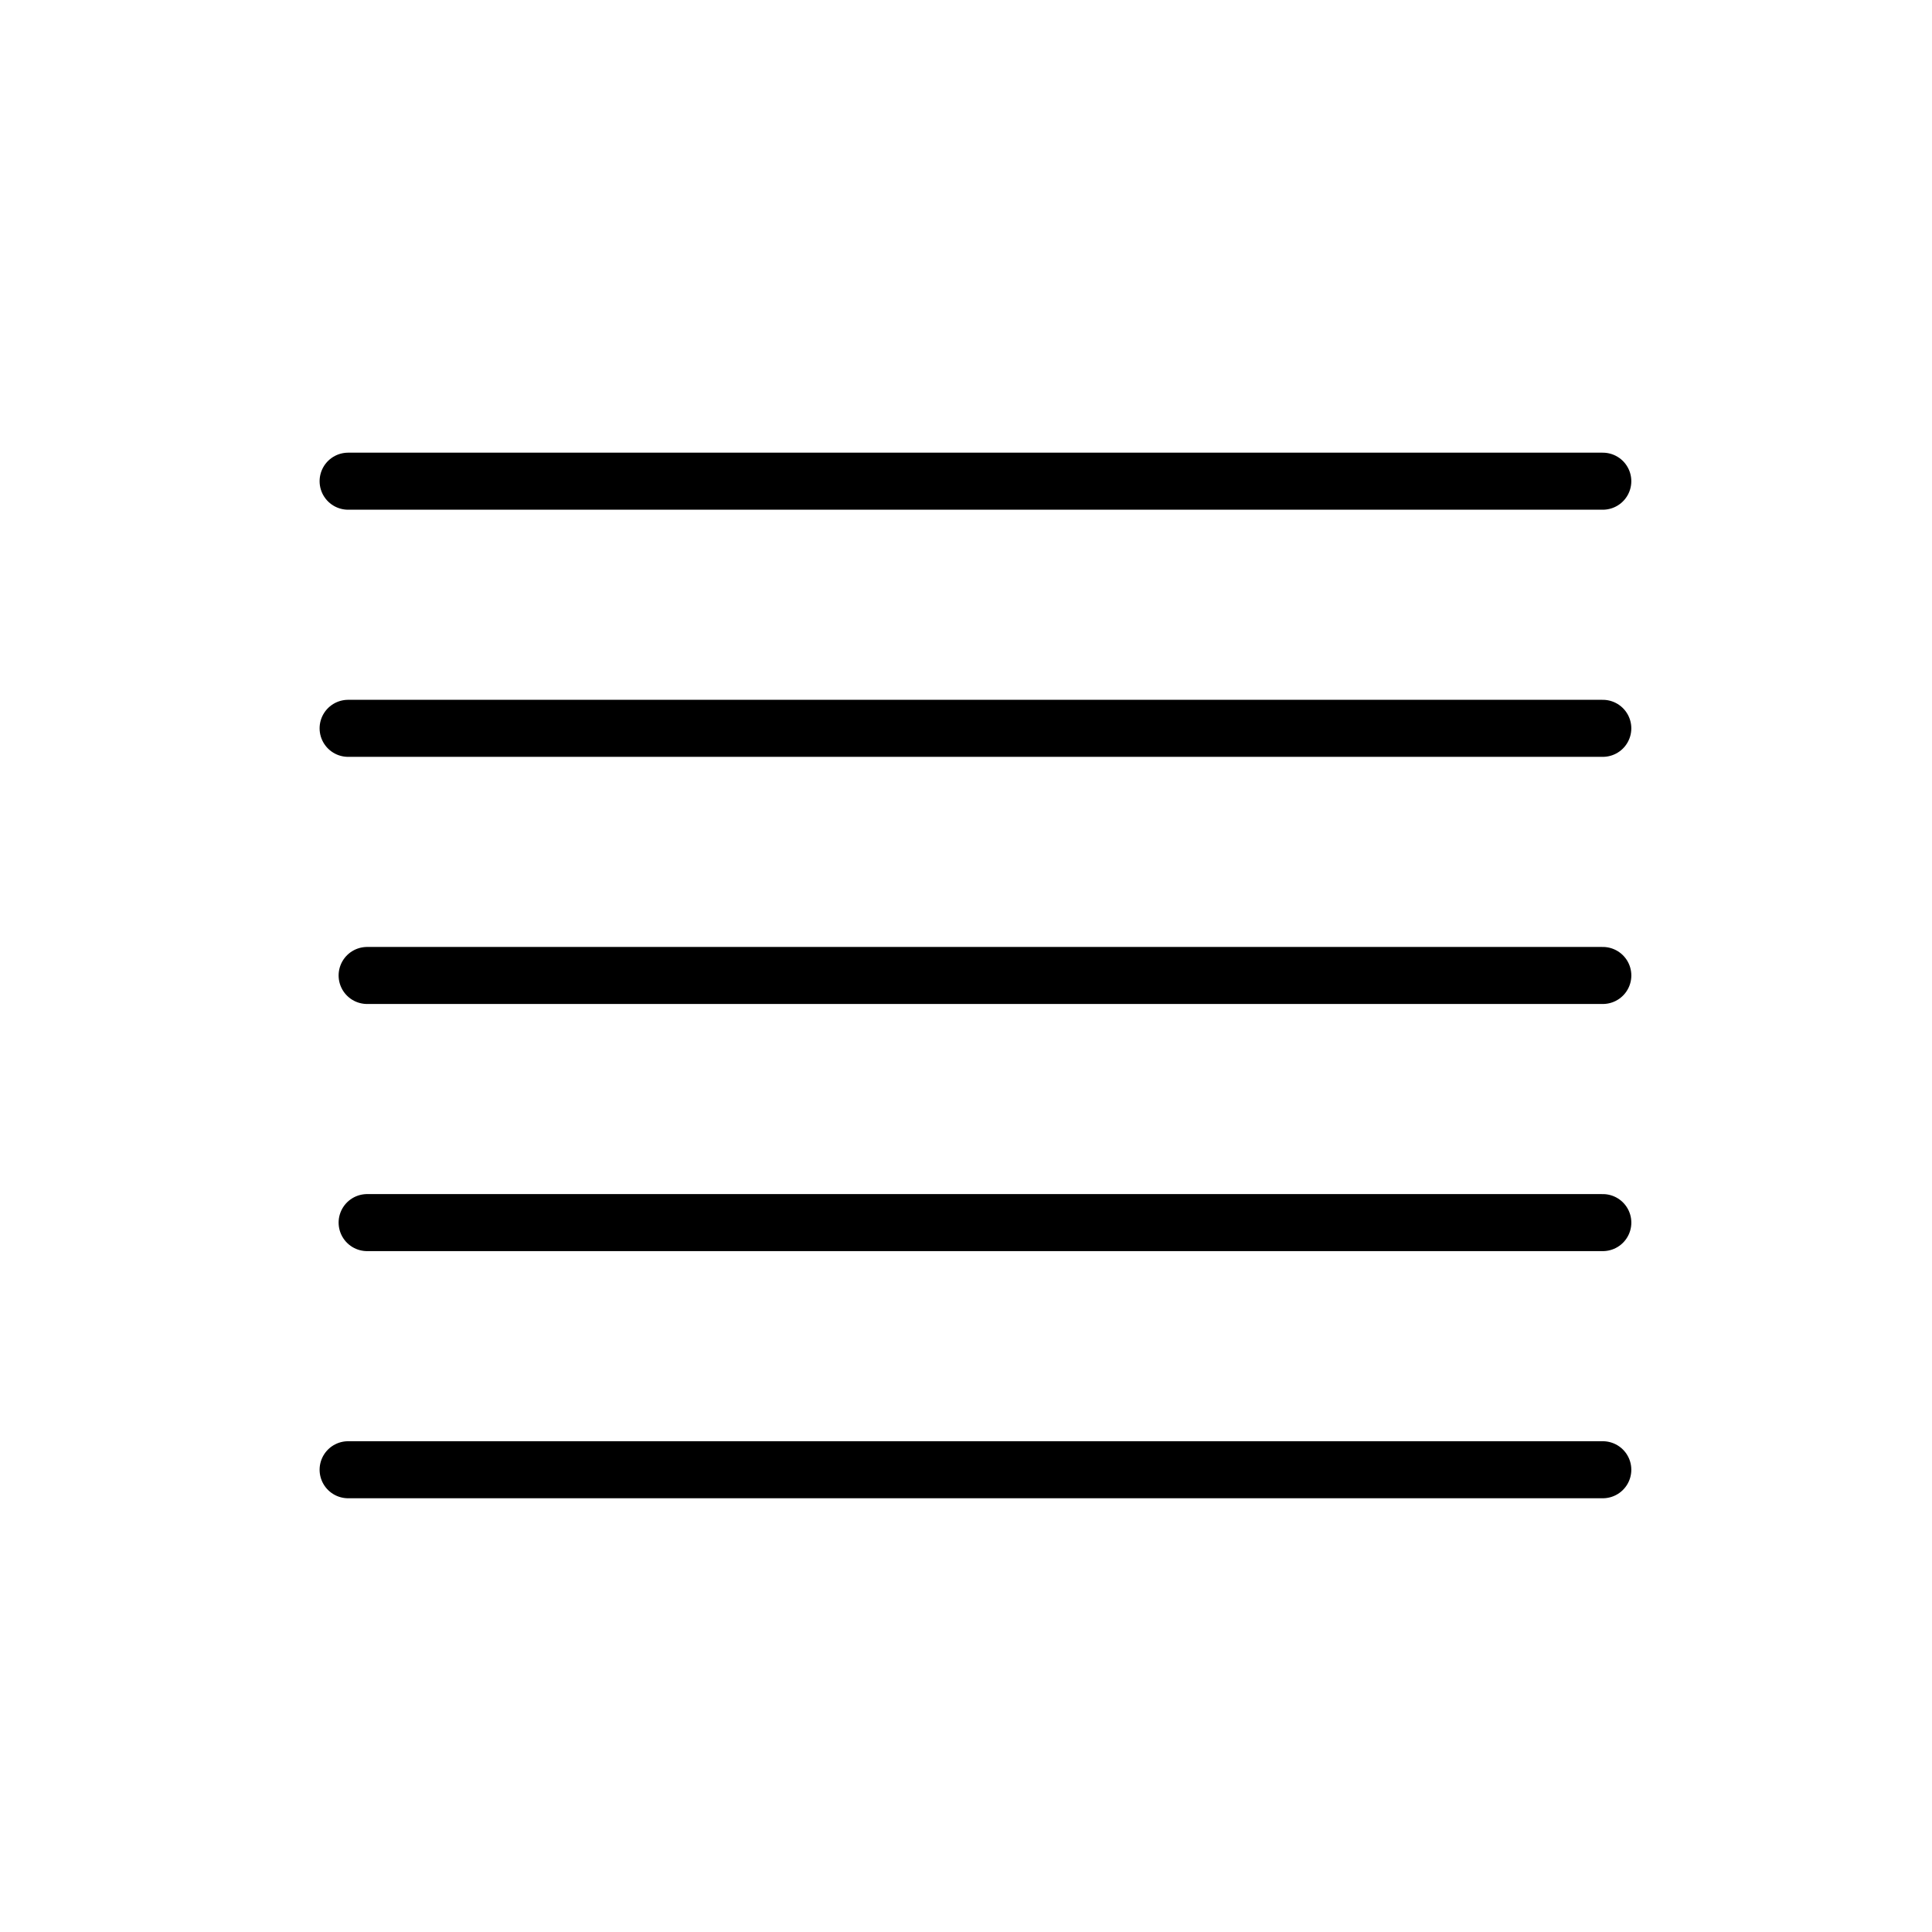
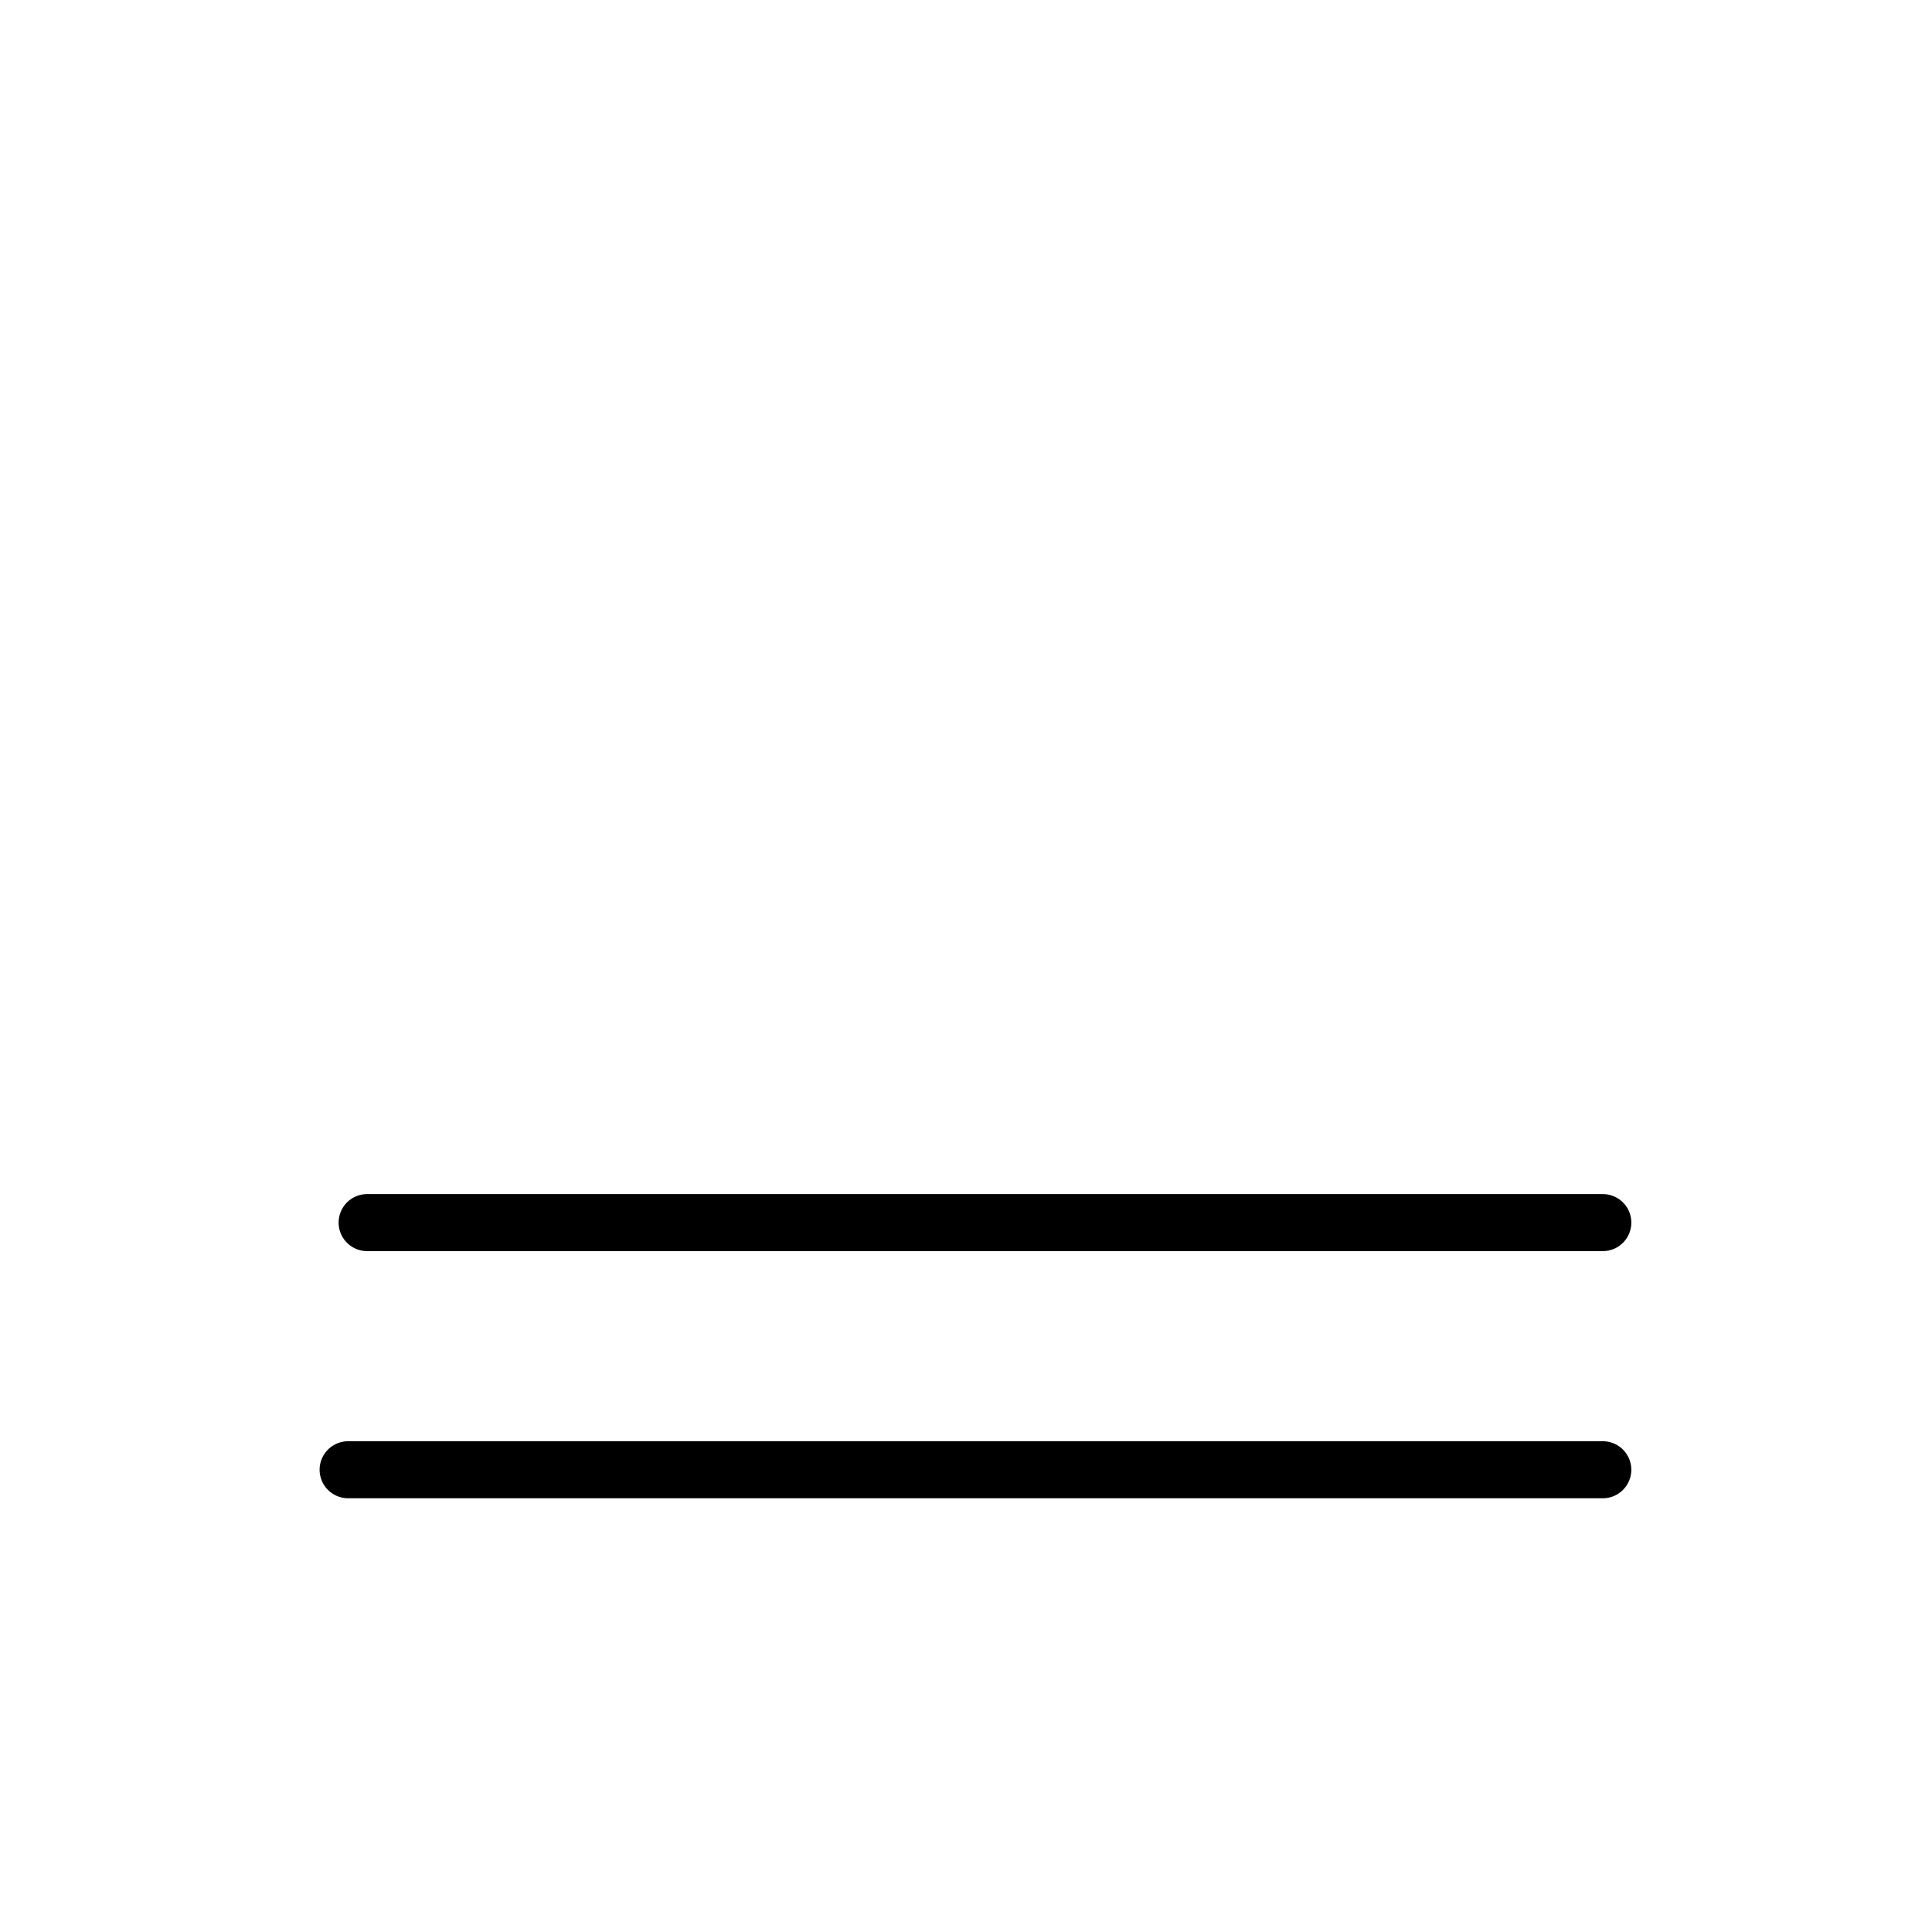
<svg xmlns="http://www.w3.org/2000/svg" width="800px" height="800px" version="1.1" viewBox="144 144 512 512">
  <g fill="none" stroke="#000000" stroke-linecap="round" stroke-linejoin="round" stroke-width="3">
-     <path transform="matrix(5.038 0 0 5.038 148.09 148.09)" d="m17.5 24.5h65.999" />
-     <path transform="matrix(5.038 0 0 5.038 148.09 148.09)" d="m17.5 37.5h65.999" />
-     <path transform="matrix(5.038 0 0 5.038 148.09 148.09)" d="m18.5 50.5h65" />
    <path transform="matrix(5.038 0 0 5.038 148.09 148.09)" d="m18.5 63.5h65" />
    <path transform="matrix(5.038 0 0 5.038 148.09 148.09)" d="m17.5 76.5h65.999" />
  </g>
</svg>